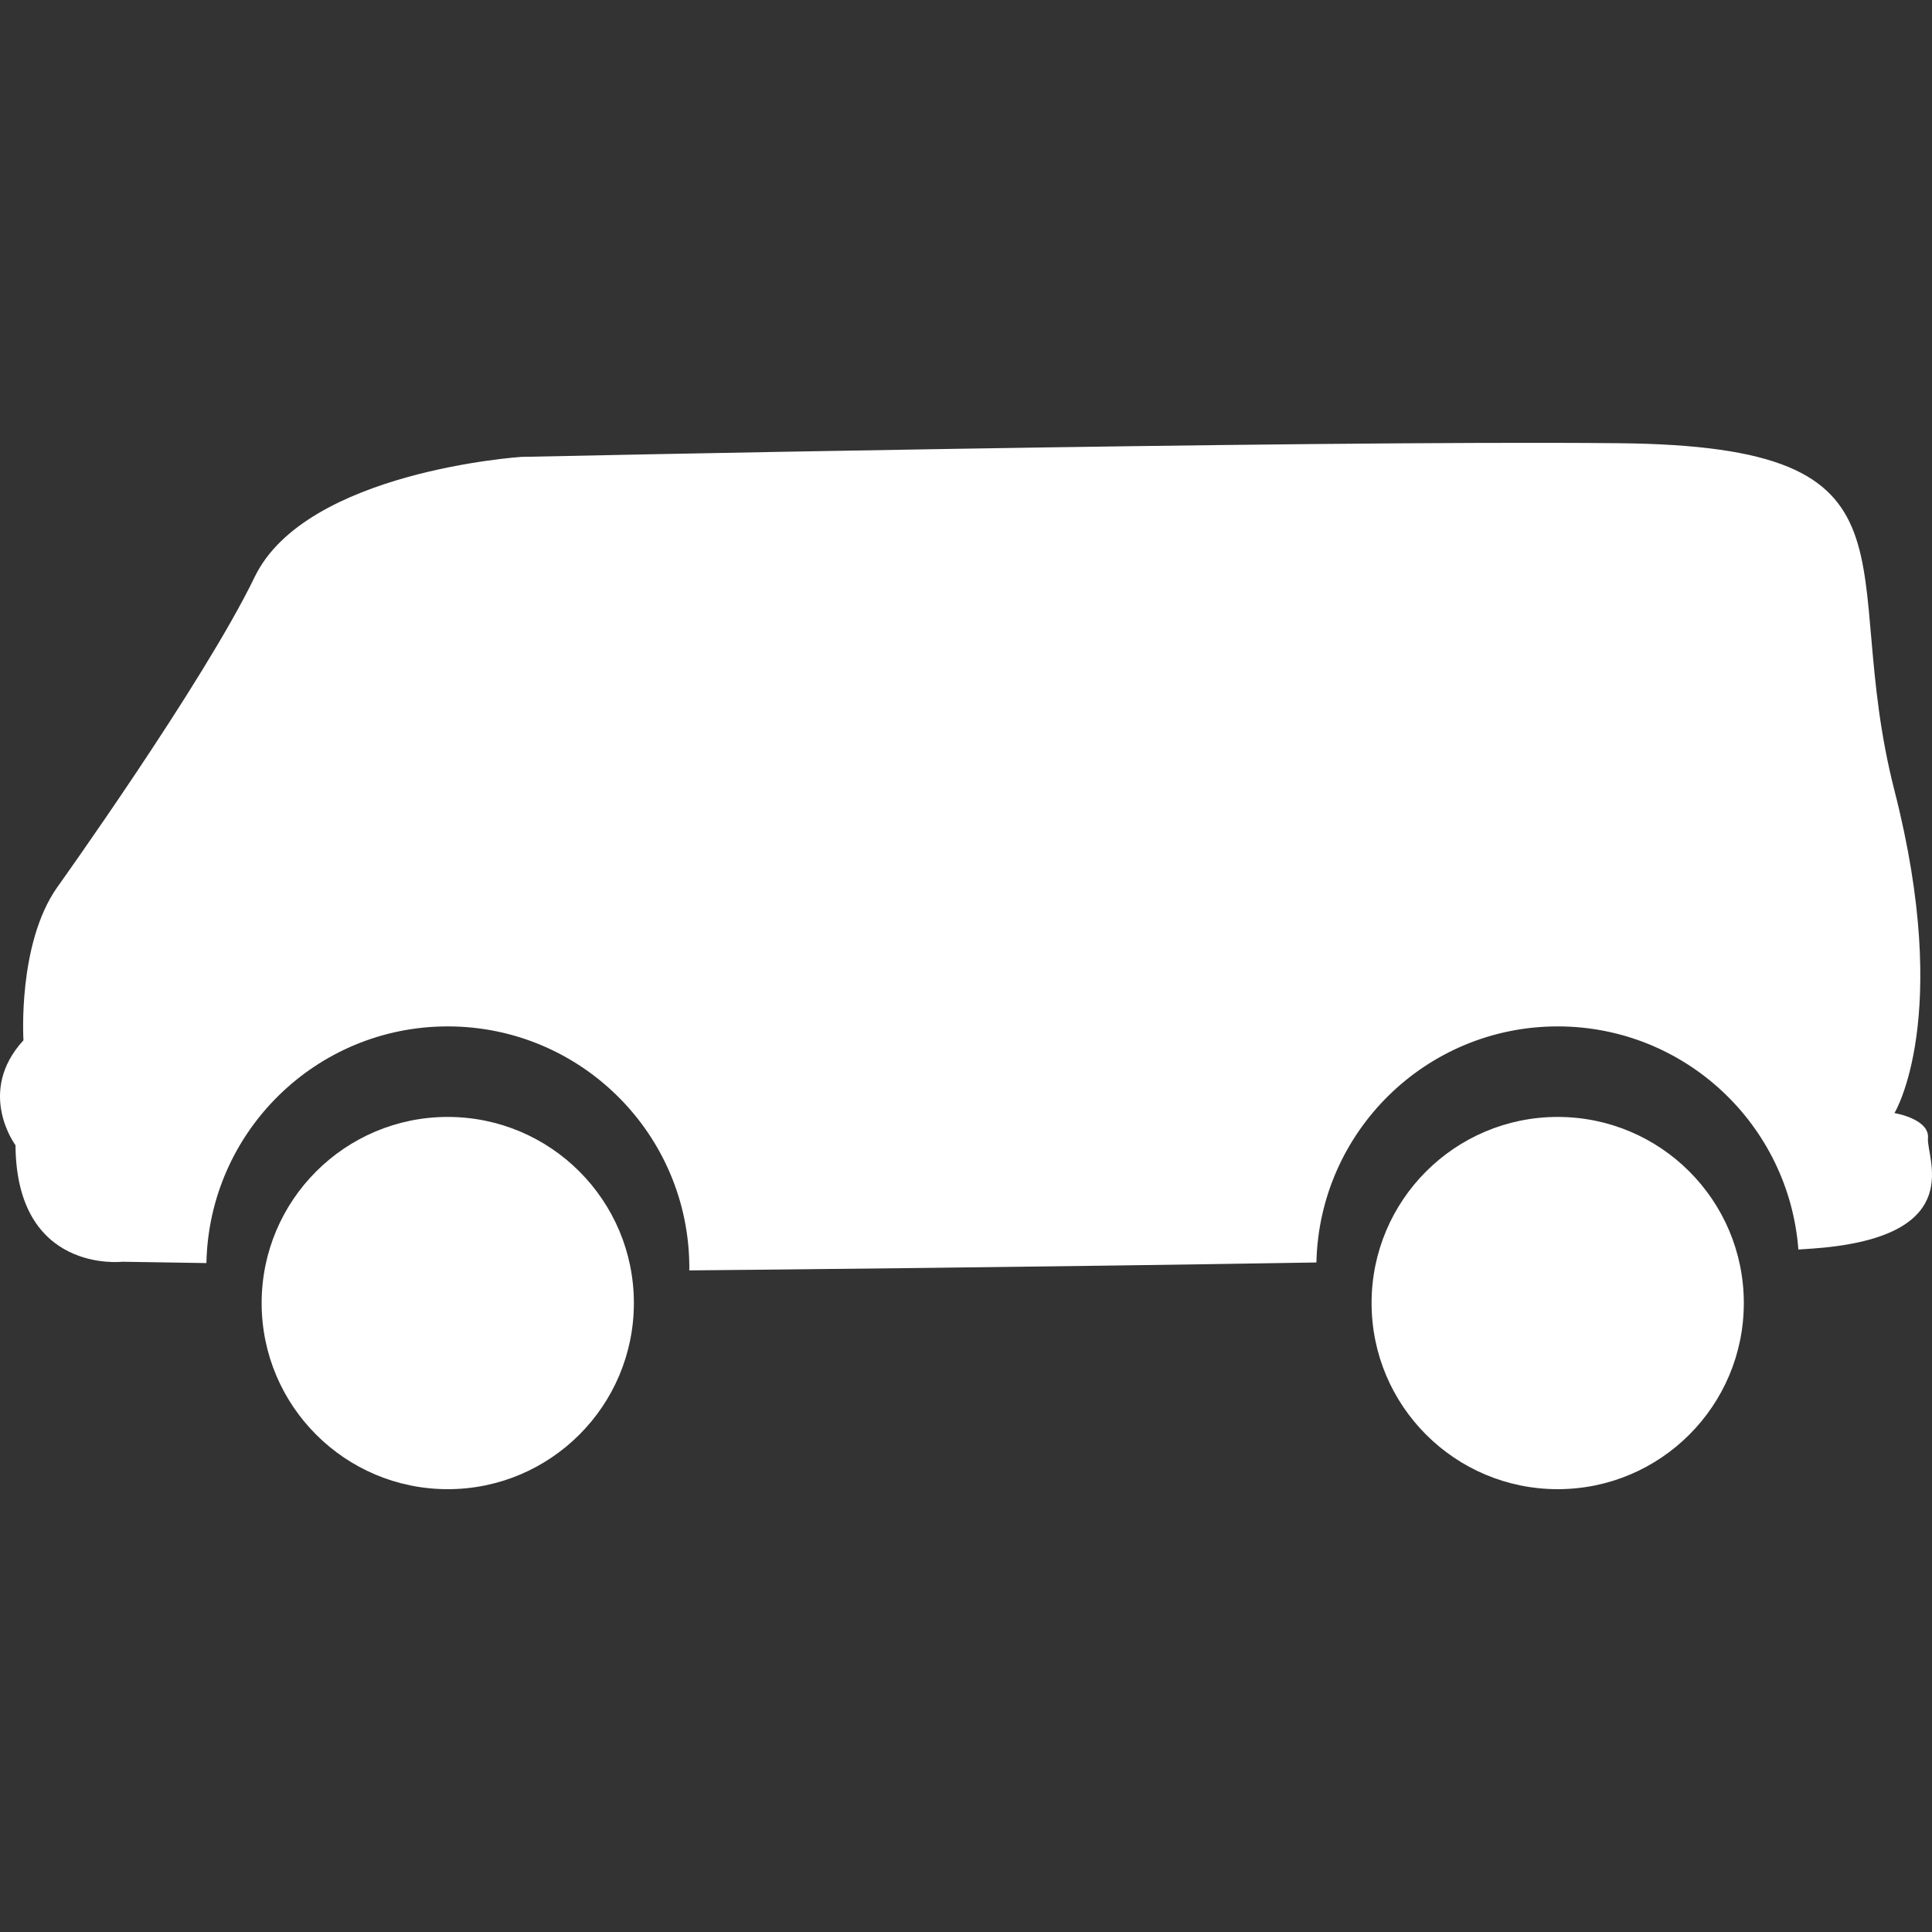
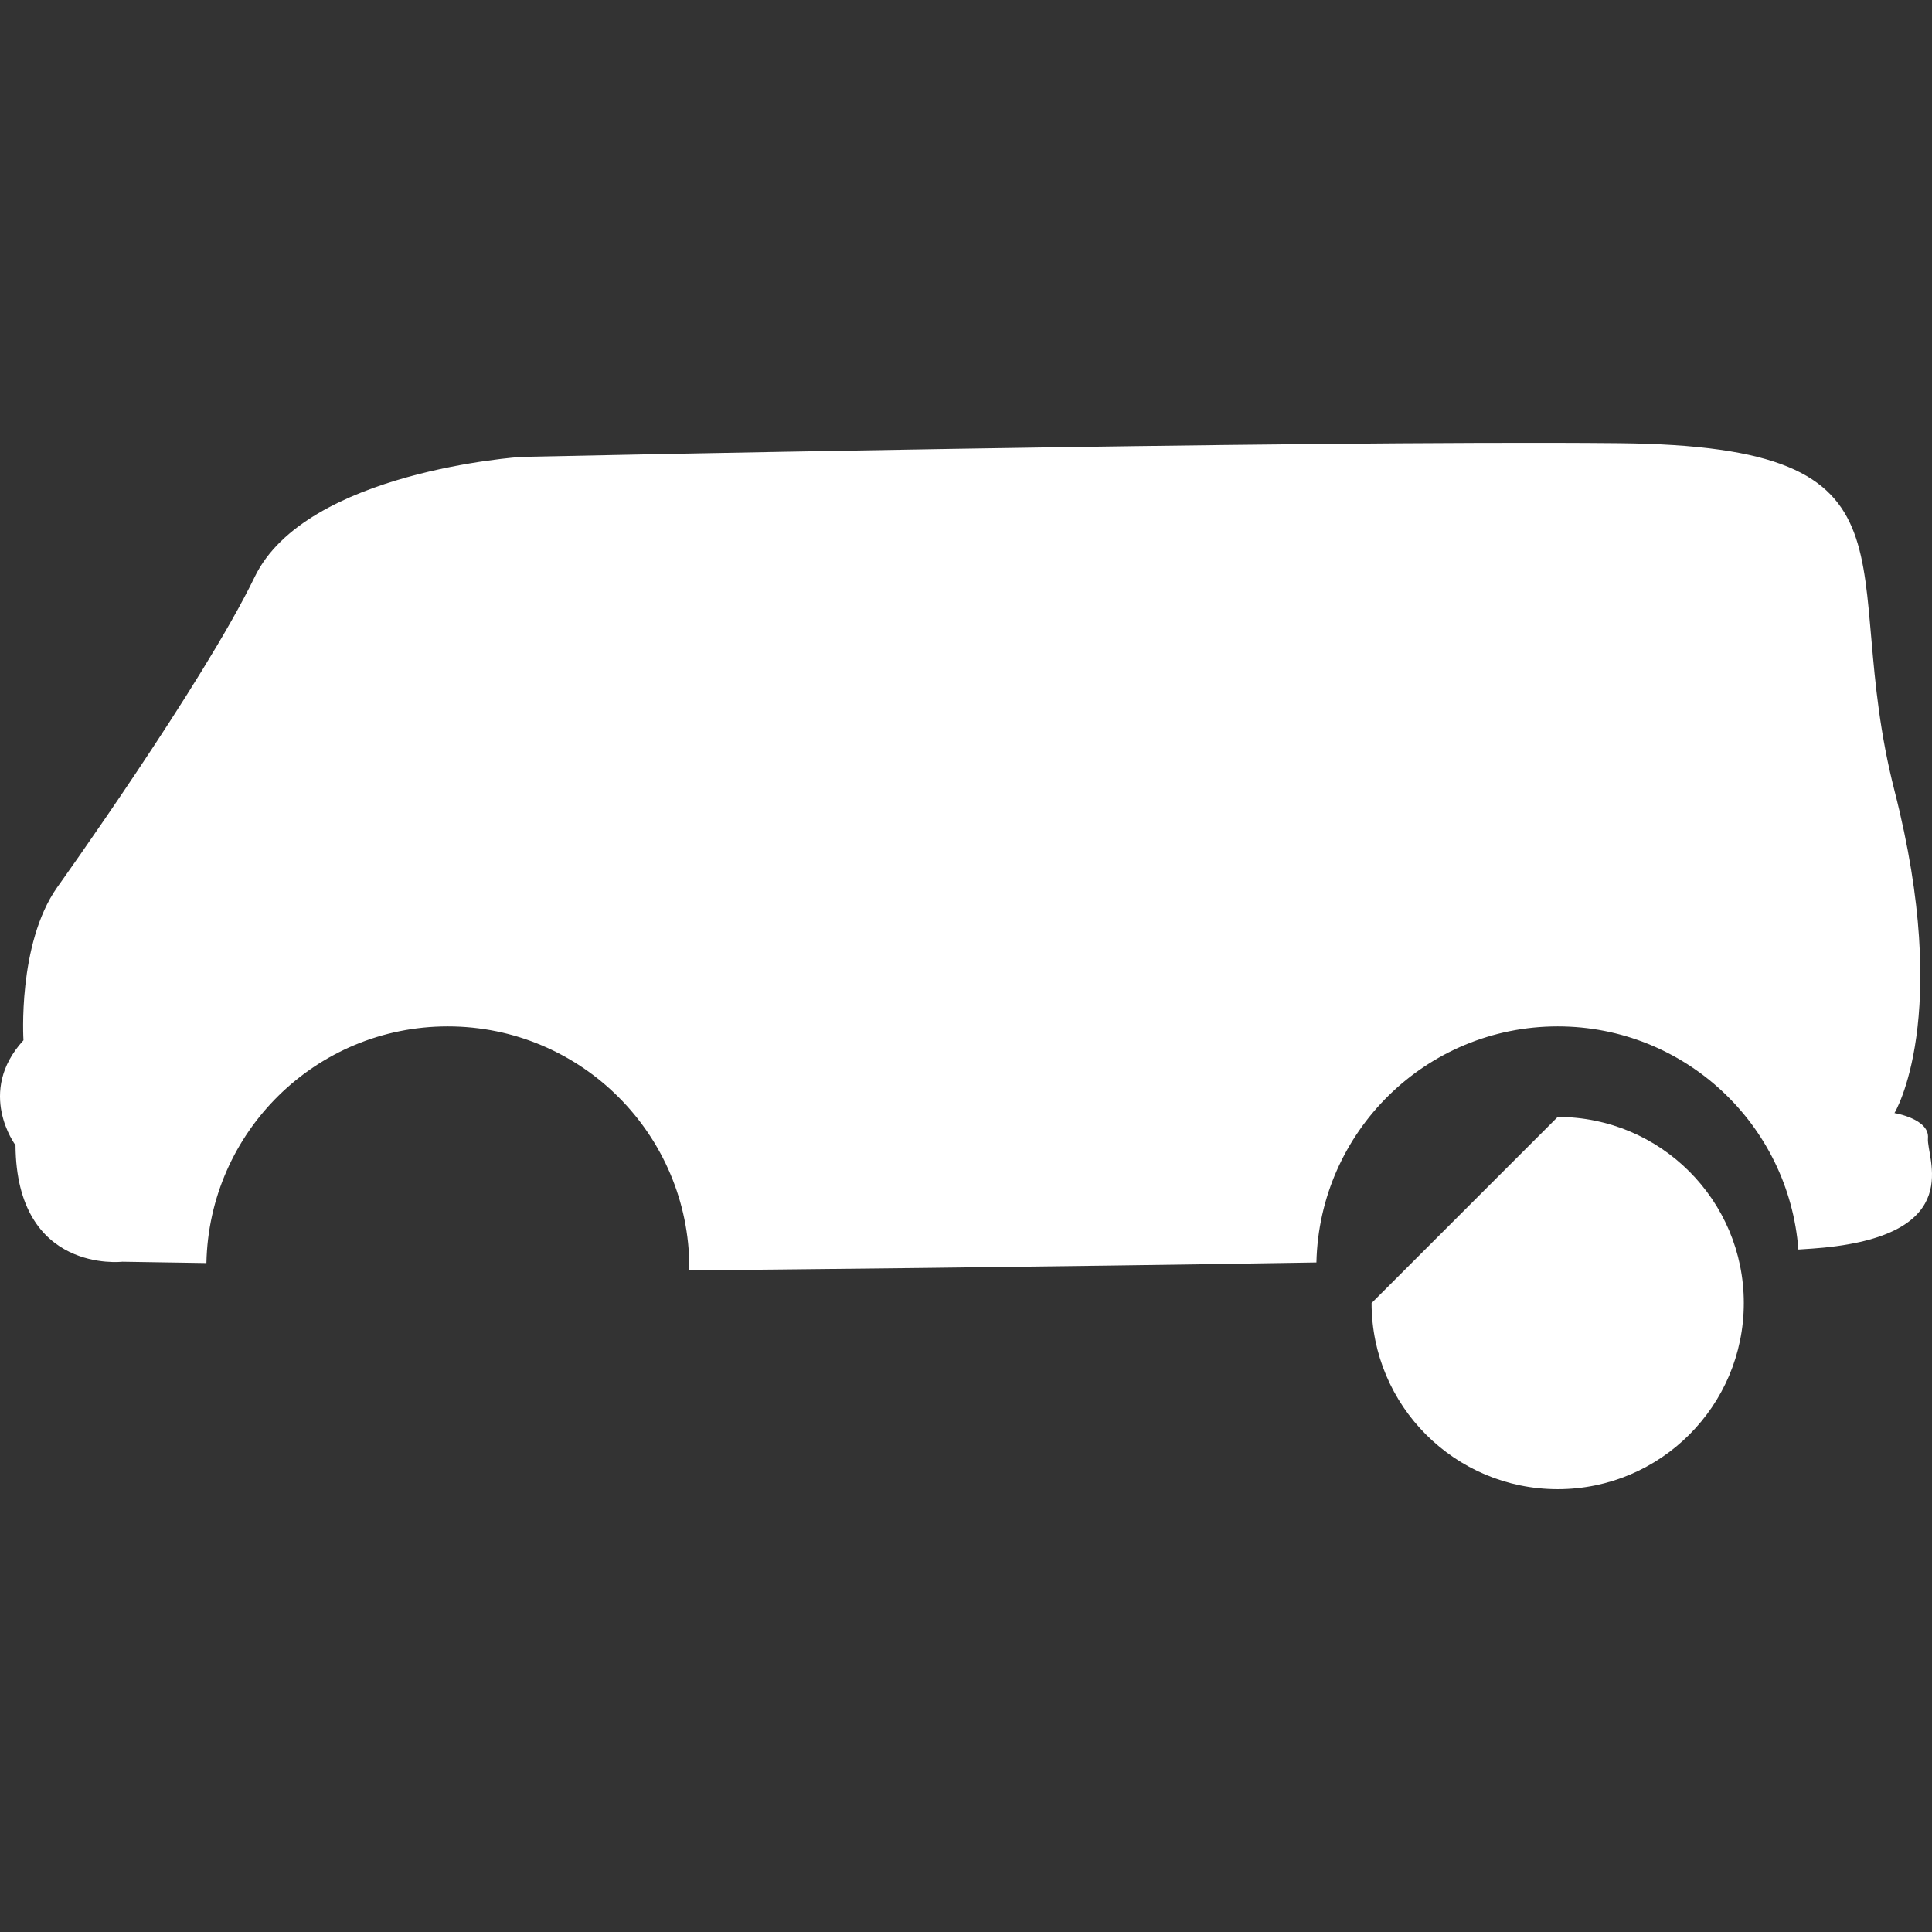
<svg xmlns="http://www.w3.org/2000/svg" version="1.1" id="Capa_1" x="0px" y="0px" width="512px" height="512px" viewBox="0 0 464.596 464.596" style="enable-background:new 0 0 464.596 464.596;" xml:space="preserve">
  <rect x="0" y="0" width="464.596" height="464.596" fill="#333333" stroke="none" />
  <g>
    <g>
      <path d="M3.726,275.395c0.214,30.985,25.68,28.02,25.68,28.02l20.231,0.321c0.635-31.539,26.345-56.914,58.038-56.914    c32.083,0,58.092,26.004,58.092,58.088c0,0.2-0.03,0.393-0.03,0.589c15.912-0.145,85.384-0.817,150.825-1.907    c0.706-31.471,26.385-56.77,58.027-56.77c30.581,0,55.596,23.652,57.872,53.655c2.408-0.152,4.556-0.296,6.119-0.456    c34.392-3.398,24.622-21.652,25.046-26.313c0.421-4.66-8.059-6.047-8.059-6.047s13.998-22.811,0-77.566    c-14.014-54.757,10.183-82.767-66.23-83.515c-76.41-0.744-263.998,3.29-263.998,3.29s-51.784,3.4-64.093,28.868    c-12.307,25.463-47.542,74.704-47.542,74.704c-9.538,13.636-8.061,36.714-8.061,36.714C-5.818,262.66,3.726,275.395,3.726,275.395    z" fill="#FFFFFF" />
-       <path d="M107.674,268.594c24.718,0,44.757,20.041,44.757,44.755c0,24.718-20.039,44.759-44.757,44.759    c-24.716,0-44.755-20.041-44.755-44.759C62.919,288.635,82.958,268.594,107.674,268.594z" fill="#FFFFFF" />
-       <path d="M374.588,268.594c24.715,0,44.756,20.041,44.756,44.755c0,24.718-20.041,44.759-44.756,44.759    c-24.717,0-44.759-20.041-44.759-44.759C329.83,288.635,349.872,268.594,374.588,268.594z" fill="#FFFFFF" />
+       <path d="M374.588,268.594c24.715,0,44.756,20.041,44.756,44.755c0,24.718-20.041,44.759-44.756,44.759    c-24.717,0-44.759-20.041-44.759-44.759z" fill="#FFFFFF" />
    </g>
  </g>
  <g>
</g>
  <g>
</g>
  <g>
</g>
  <g>
</g>
  <g>
</g>
  <g>
</g>
  <g>
</g>
  <g>
</g>
  <g>
</g>
  <g>
</g>
  <g>
</g>
  <g>
</g>
  <g>
</g>
  <g>
</g>
  <g>
</g>
</svg>